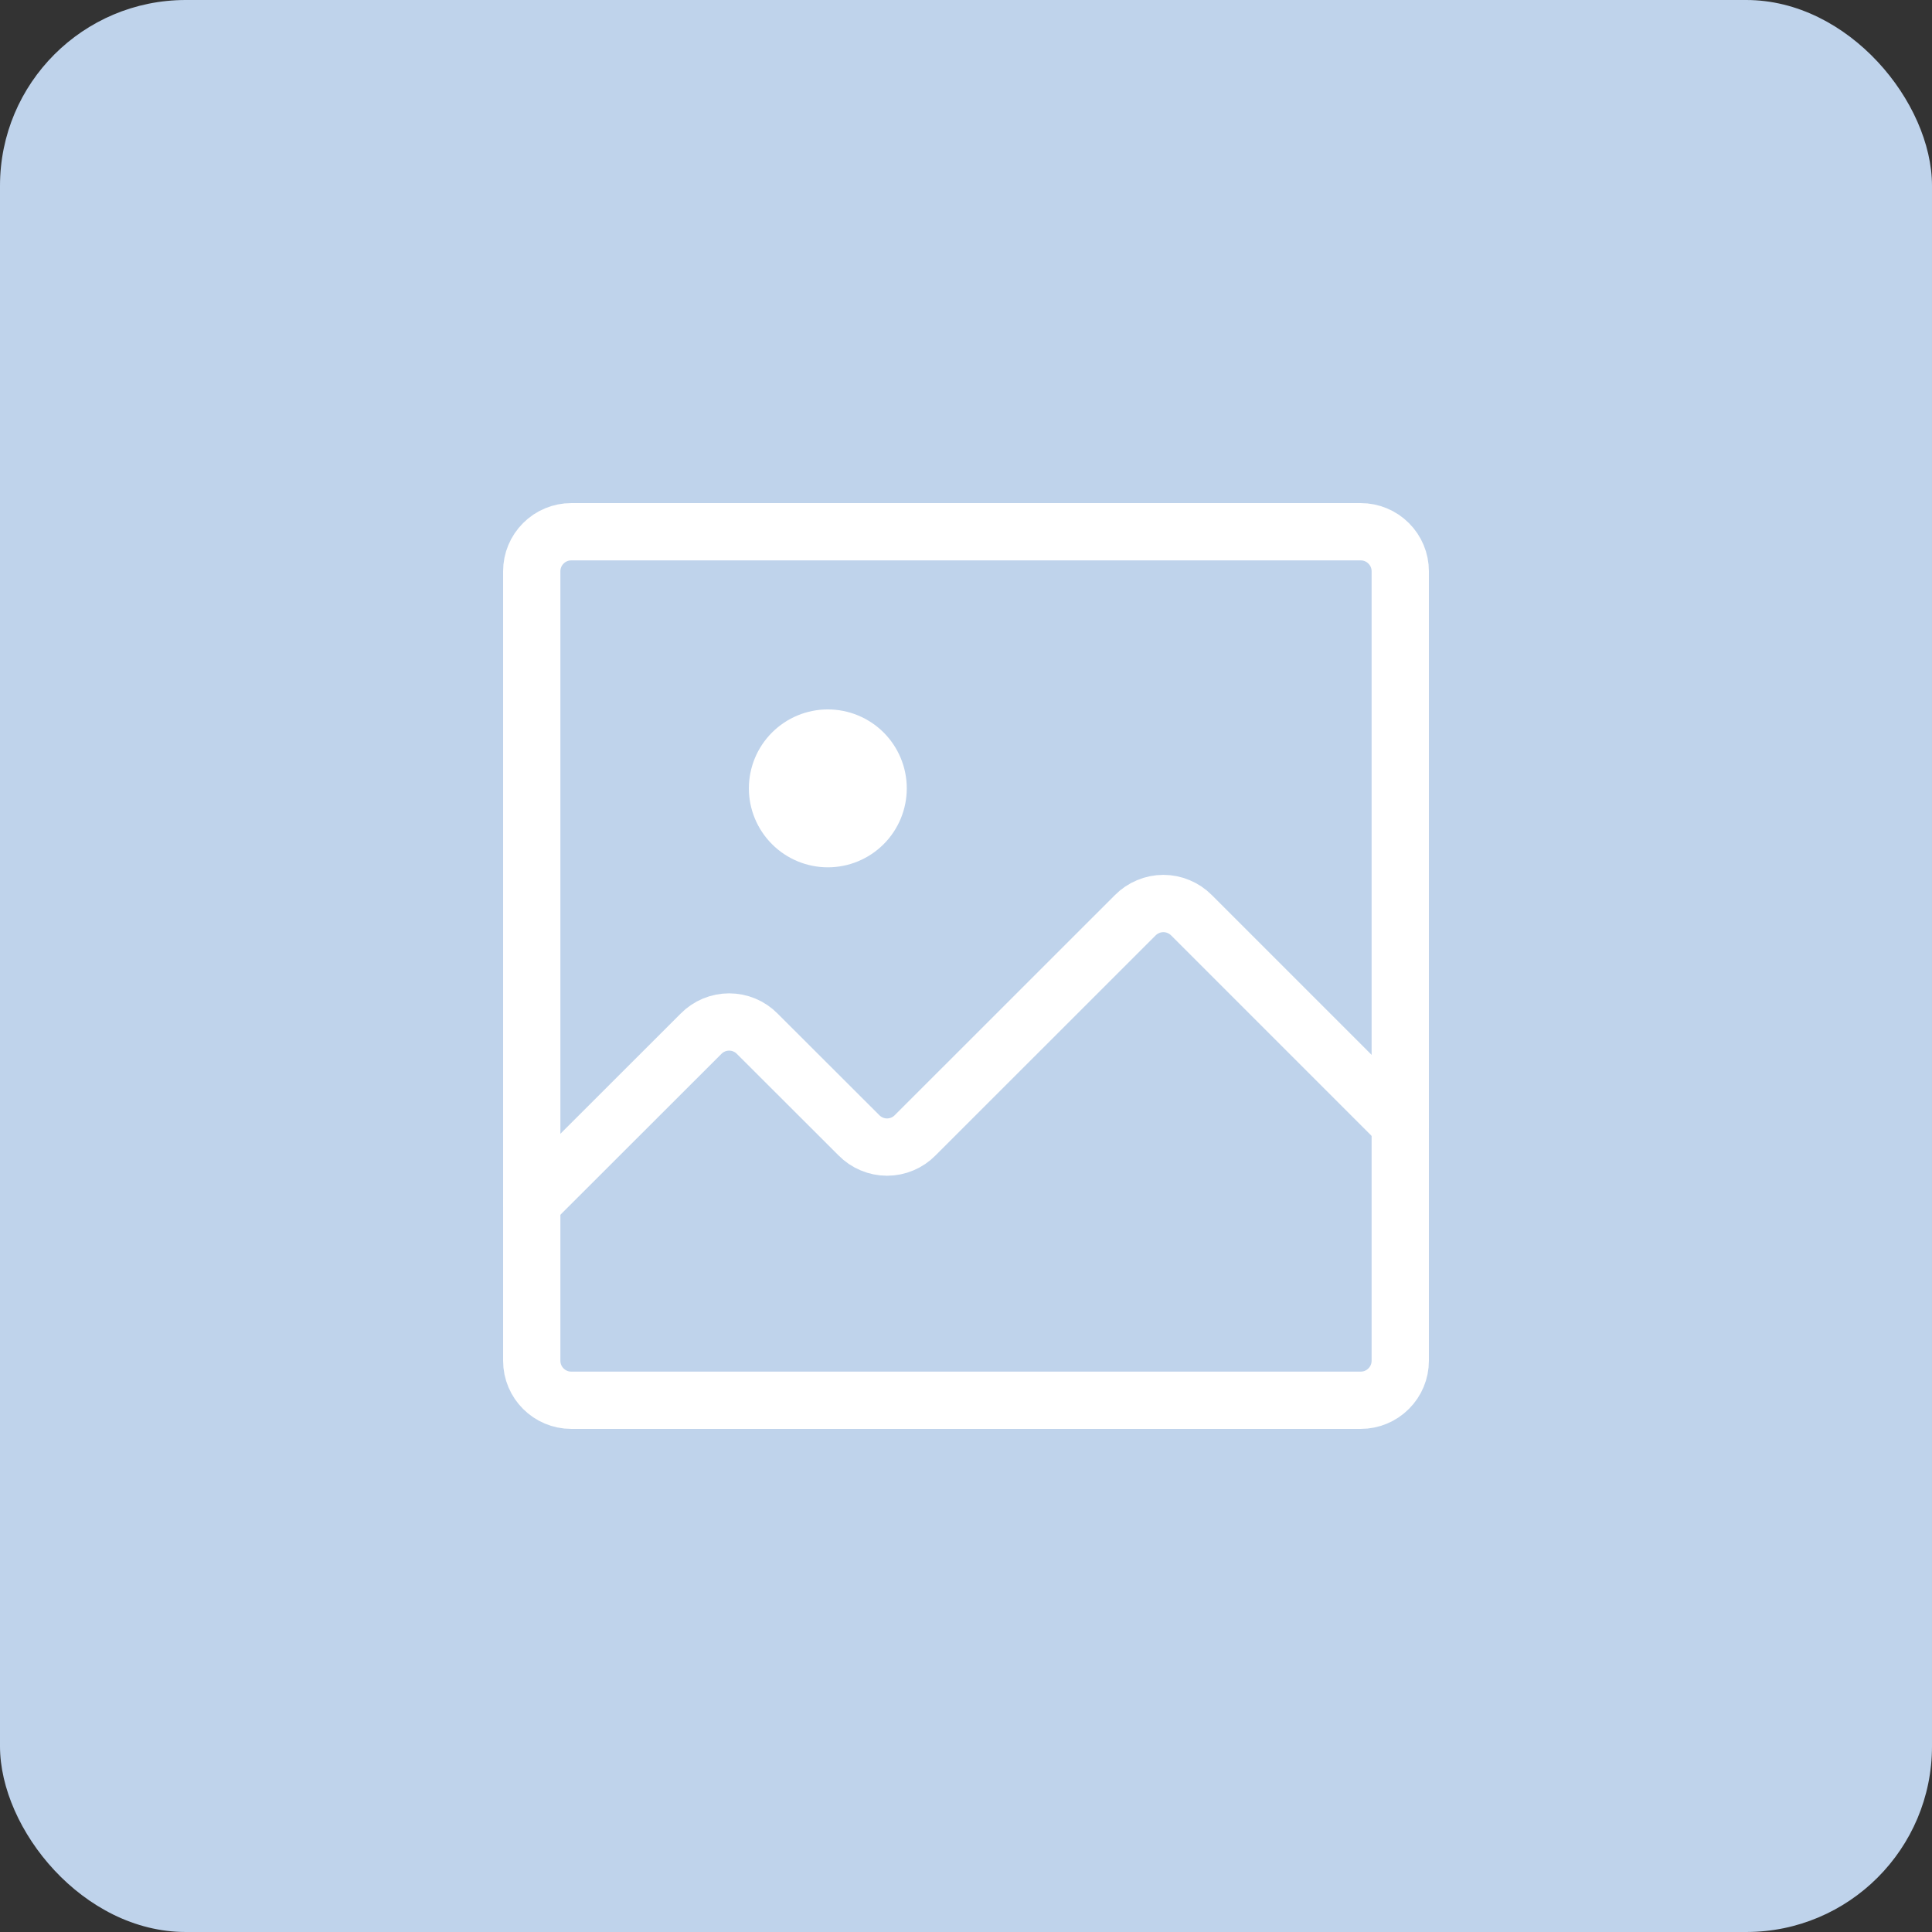
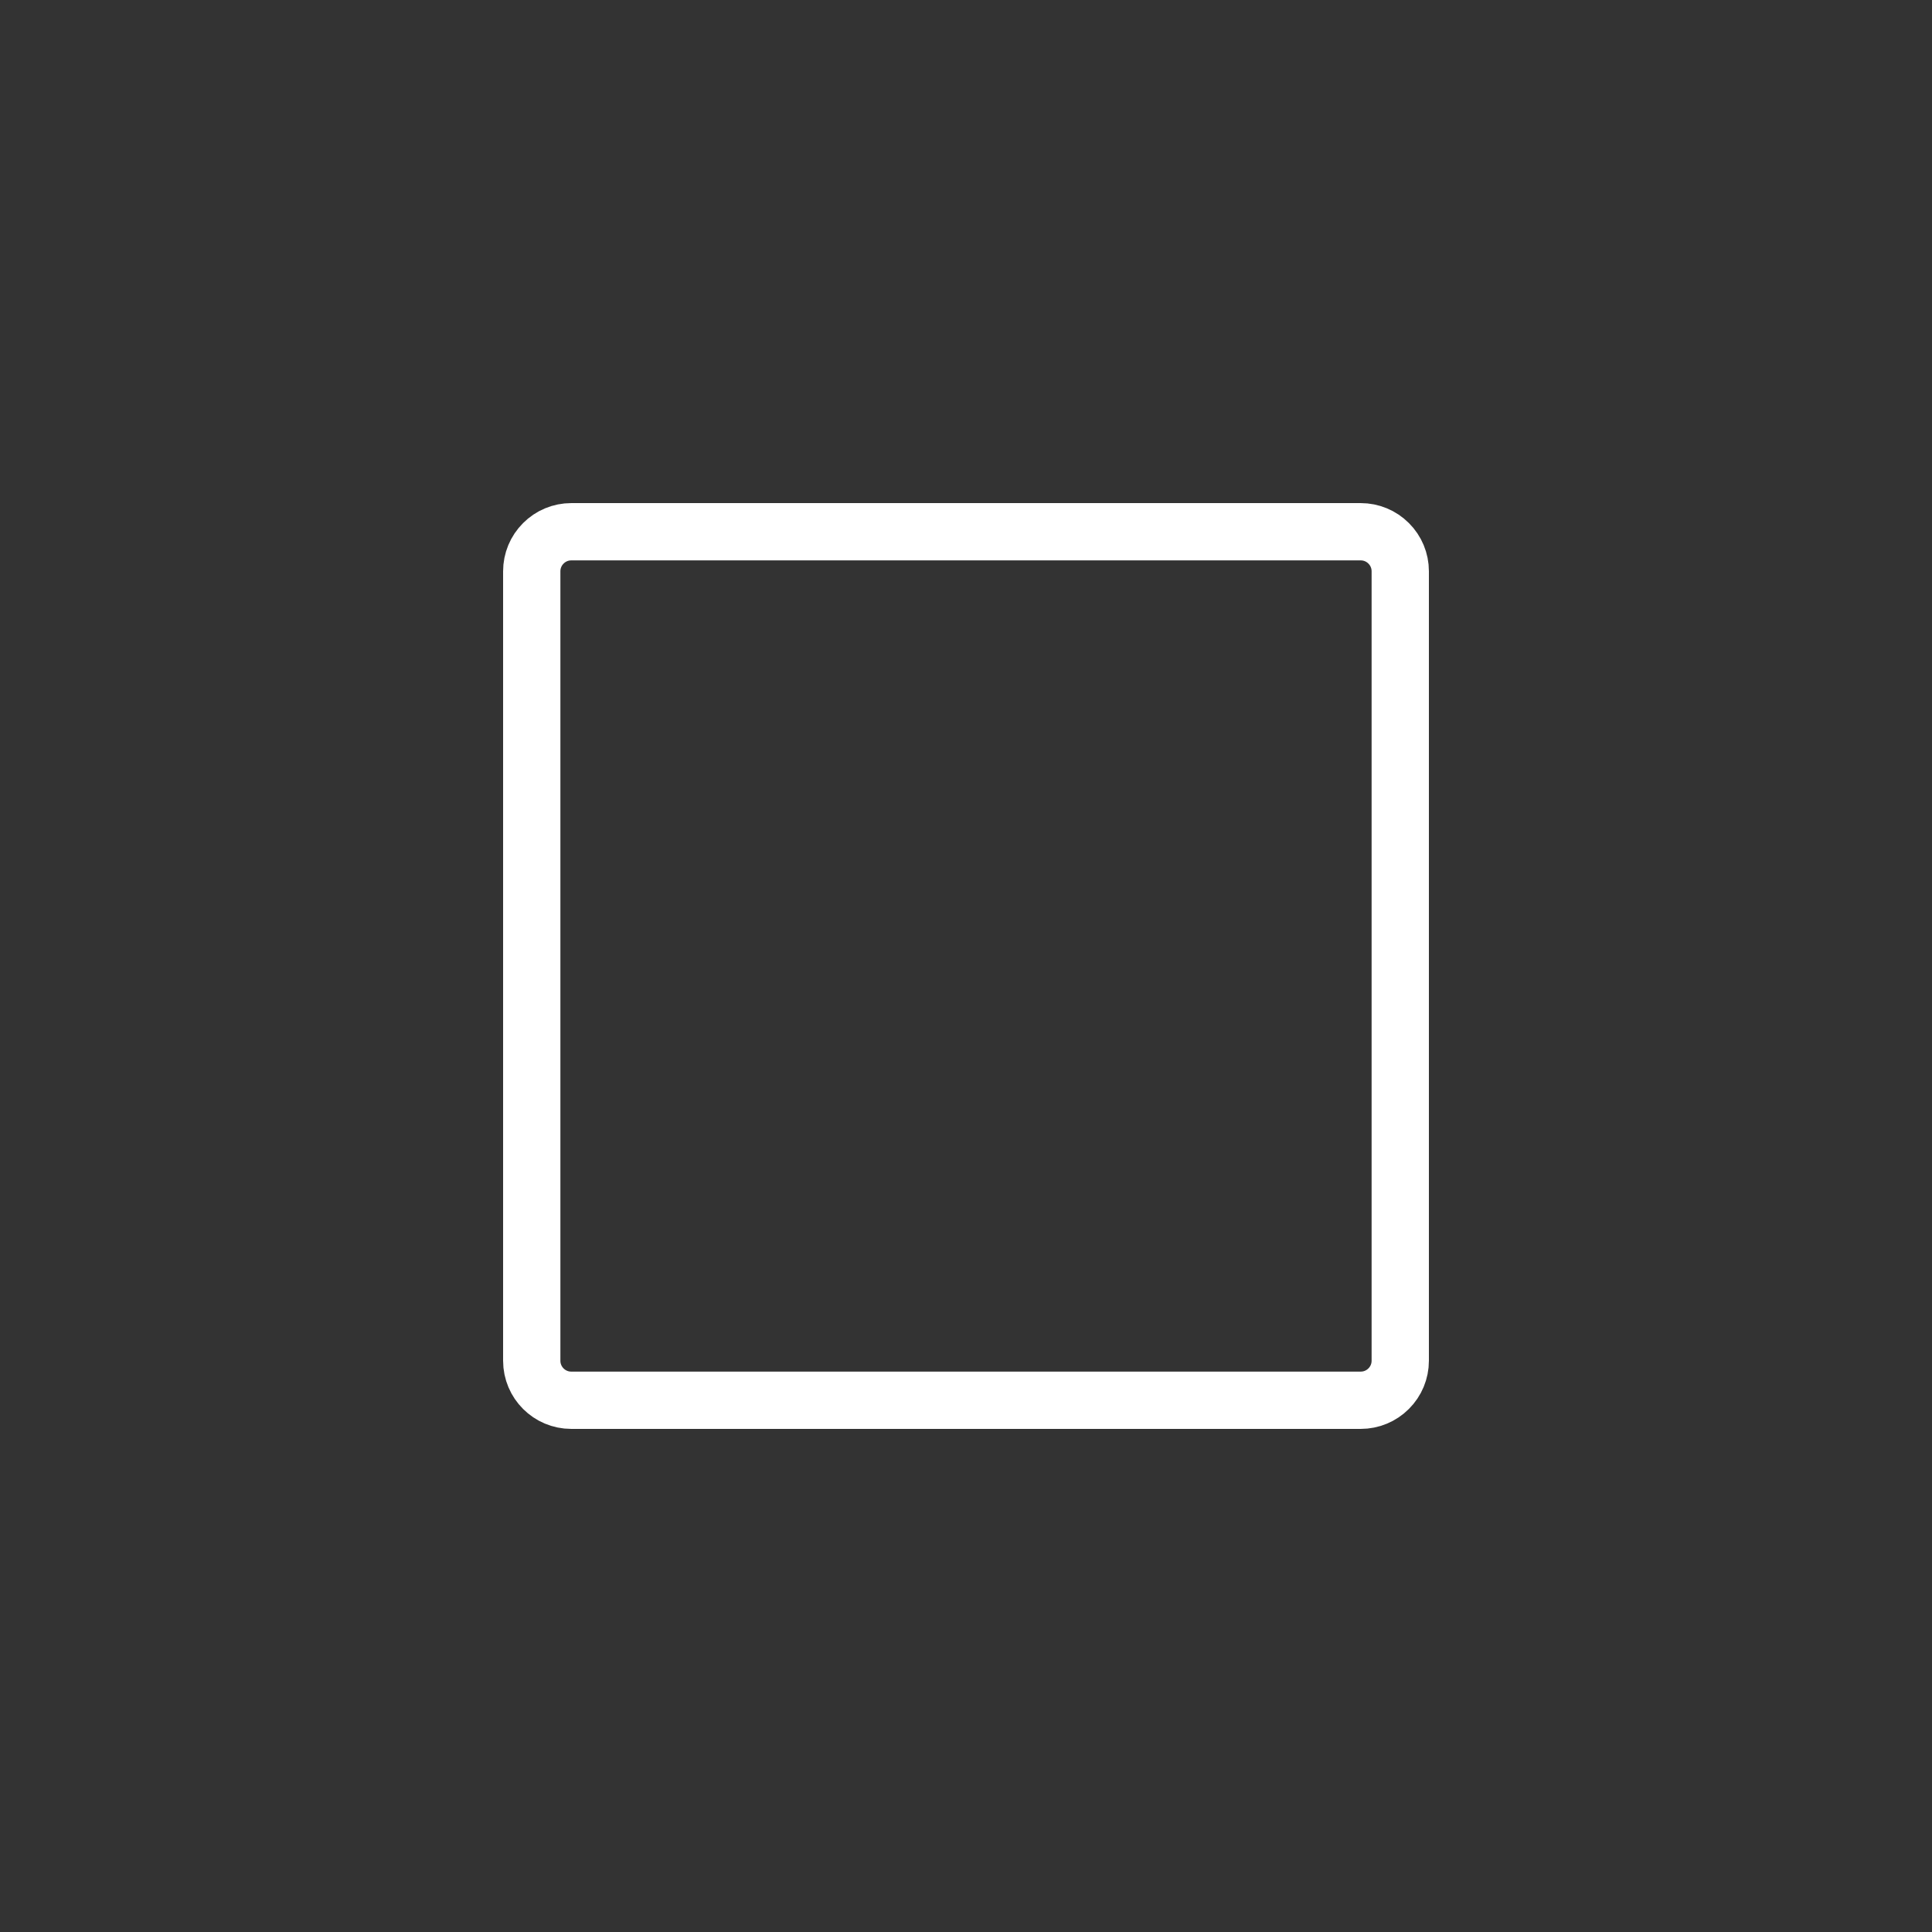
<svg xmlns="http://www.w3.org/2000/svg" width="52" height="52" viewBox="0 0 52 52" fill="none">
  <rect x="0" y="0" width="52" height="52" fill="#333333" stroke="none" />
-   <rect width="52" height="52" rx="5" fill="#BFD3EB" />
  <path d="M36.625 14.312H15.375C15.093 14.312 14.823 14.424 14.624 14.624C14.424 14.823 14.312 15.093 14.312 15.375V36.625C14.312 37.212 14.789 37.688 15.375 37.688H36.625C36.907 37.688 37.177 37.576 37.376 37.376C37.576 37.177 37.688 36.907 37.688 36.625V15.375C37.688 15.093 37.576 14.823 37.376 14.624C37.177 14.424 36.907 14.312 36.625 14.312Z" stroke="white" stroke-width="1.542" stroke-linecap="round" stroke-linejoin="round" />
-   <path d="M37.688 30.253L32.069 24.634C31.97 24.534 31.852 24.455 31.722 24.401C31.593 24.346 31.453 24.318 31.312 24.318C31.172 24.318 31.032 24.346 30.903 24.401C30.773 24.455 30.655 24.534 30.556 24.634L24.631 30.557C24.533 30.657 24.415 30.737 24.285 30.791C24.155 30.846 24.016 30.874 23.875 30.874C23.734 30.874 23.595 30.846 23.465 30.791C23.335 30.737 23.217 30.657 23.119 30.557L20.381 27.823C20.283 27.723 20.165 27.643 20.035 27.589C19.905 27.535 19.766 27.507 19.625 27.507C19.484 27.507 19.345 27.535 19.215 27.589C19.085 27.643 18.967 27.723 18.869 27.823L14.312 32.376" stroke="white" stroke-width="1.542" stroke-linecap="round" stroke-linejoin="round" />
-   <path d="M22.281 23.344C22.845 23.344 23.385 23.12 23.784 22.721C24.182 22.323 24.406 21.782 24.406 21.219C24.406 20.655 24.182 20.115 23.784 19.716C23.385 19.318 22.845 19.094 22.281 19.094C21.718 19.094 21.177 19.318 20.779 19.716C20.38 20.115 20.156 20.655 20.156 21.219C20.156 21.782 20.38 22.323 20.779 22.721C21.177 23.12 21.718 23.344 22.281 23.344Z" fill="white" />
</svg>